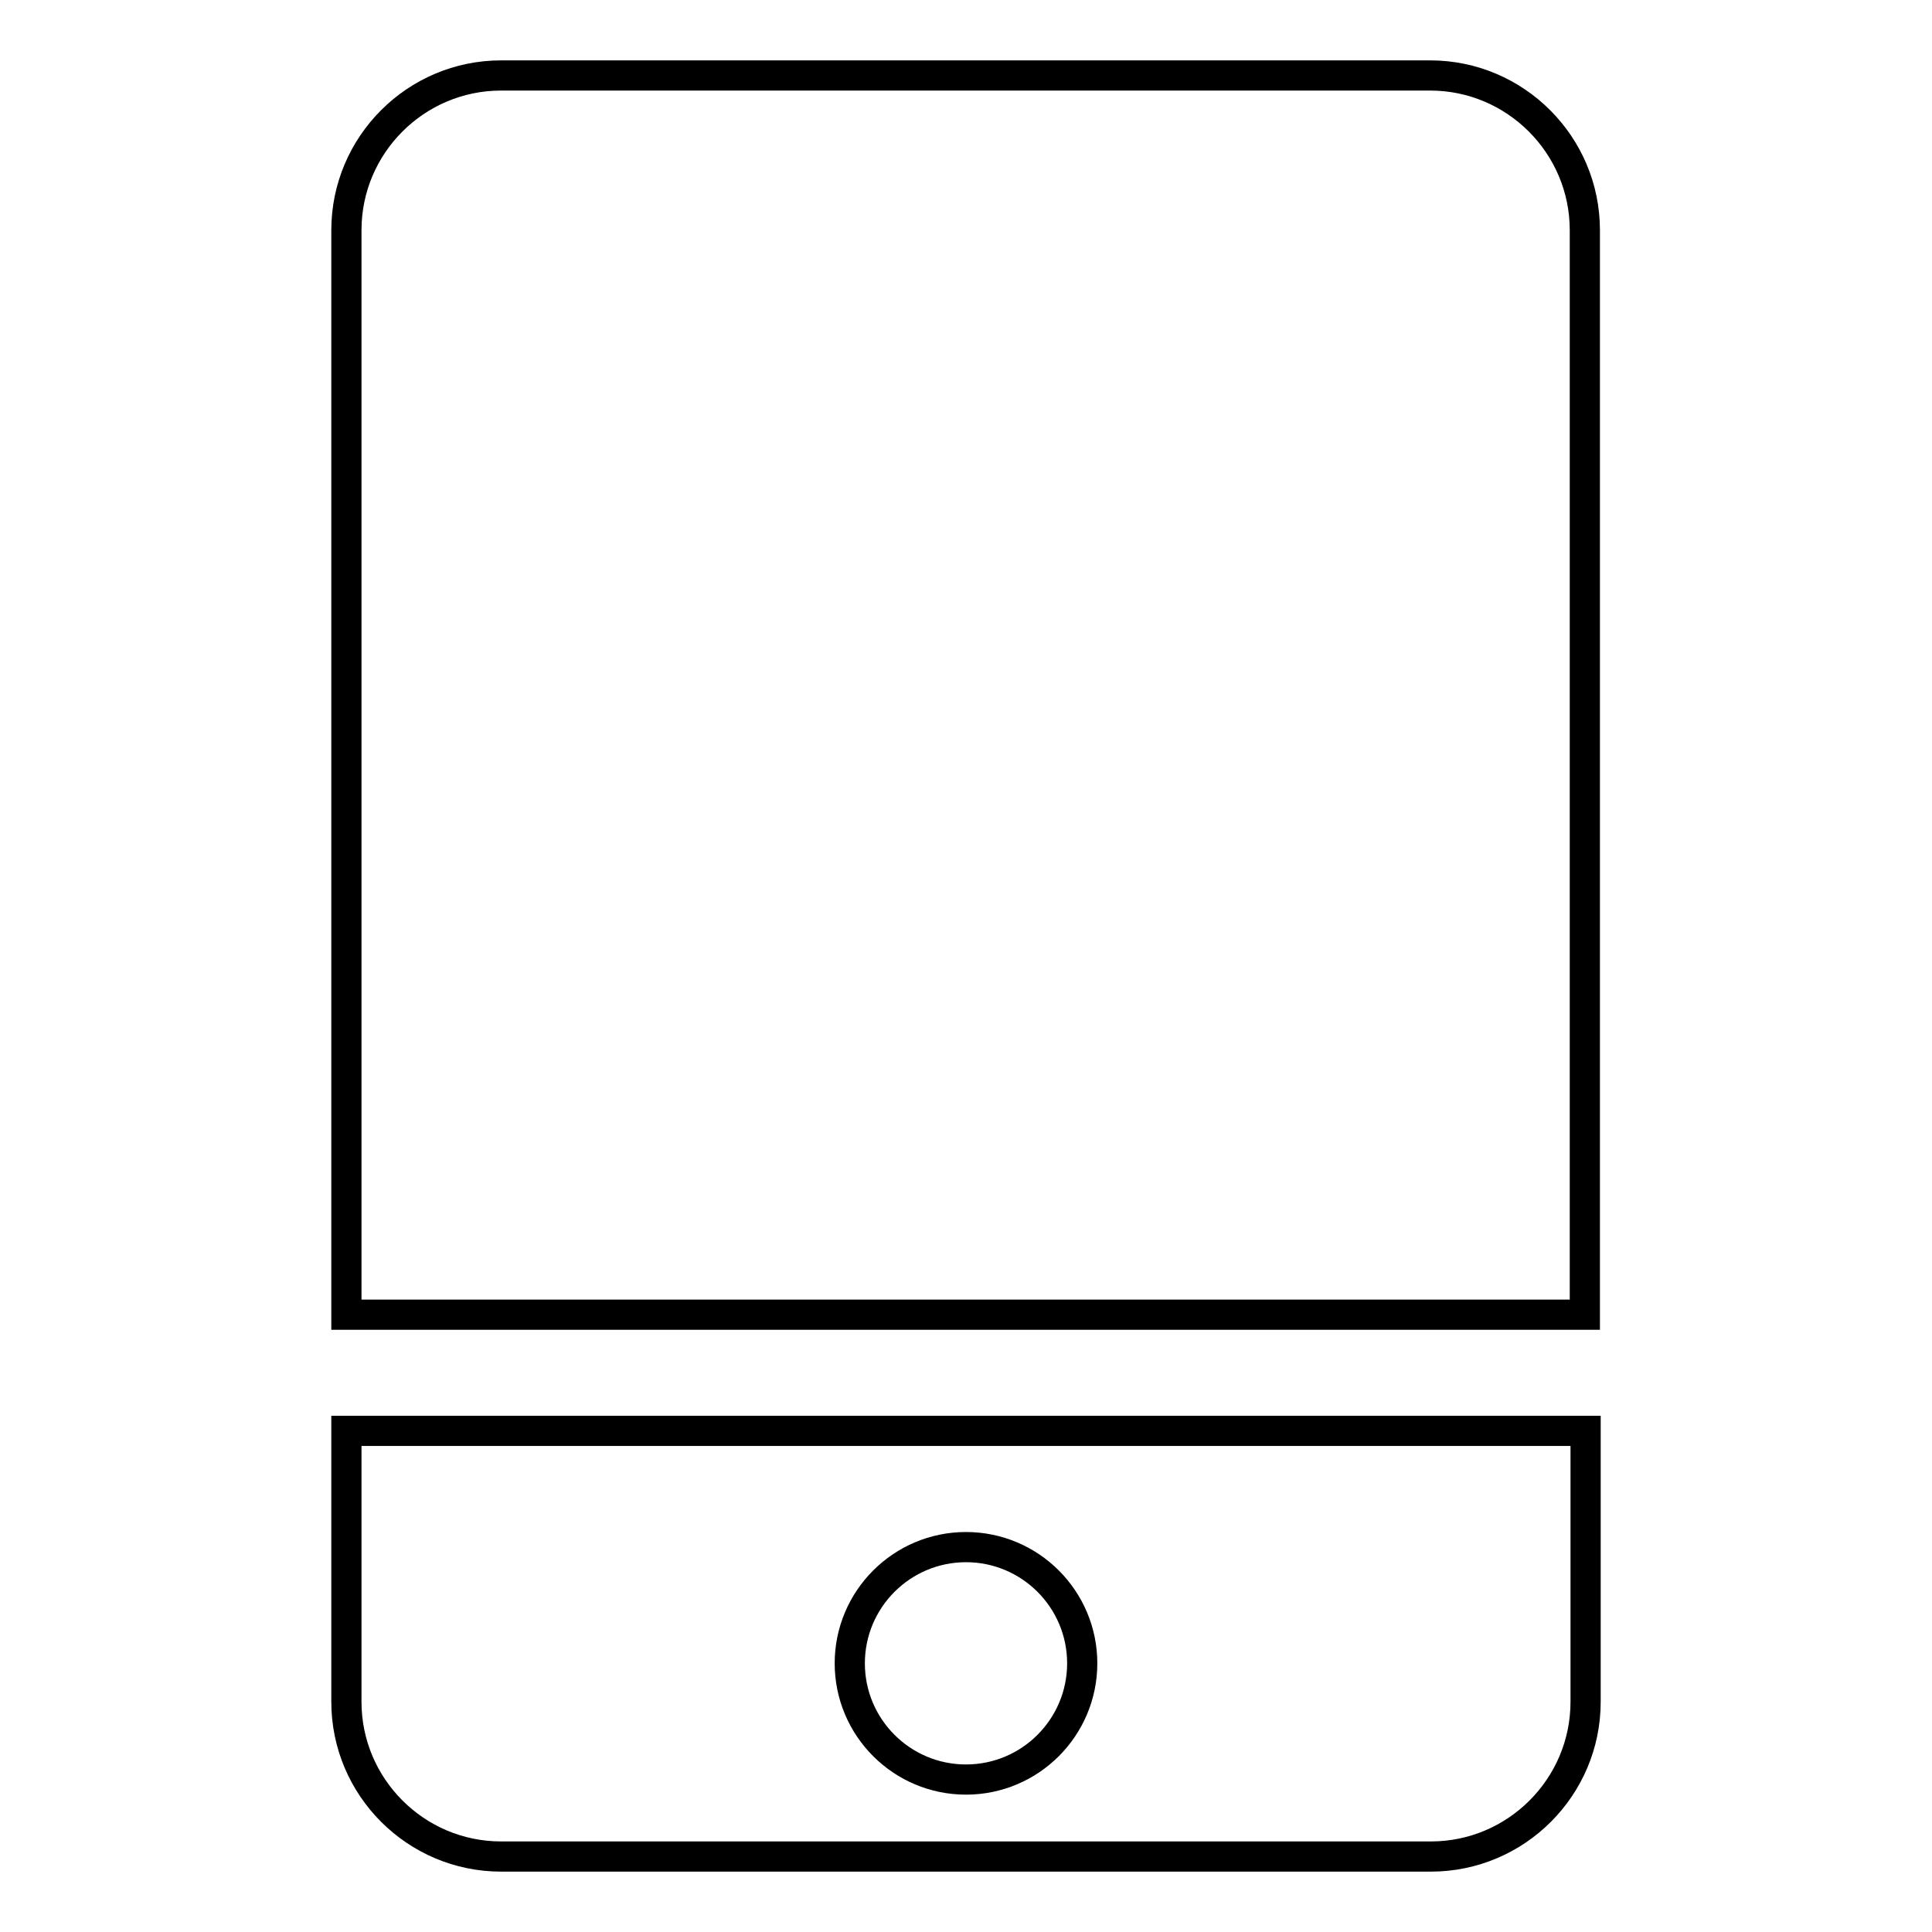
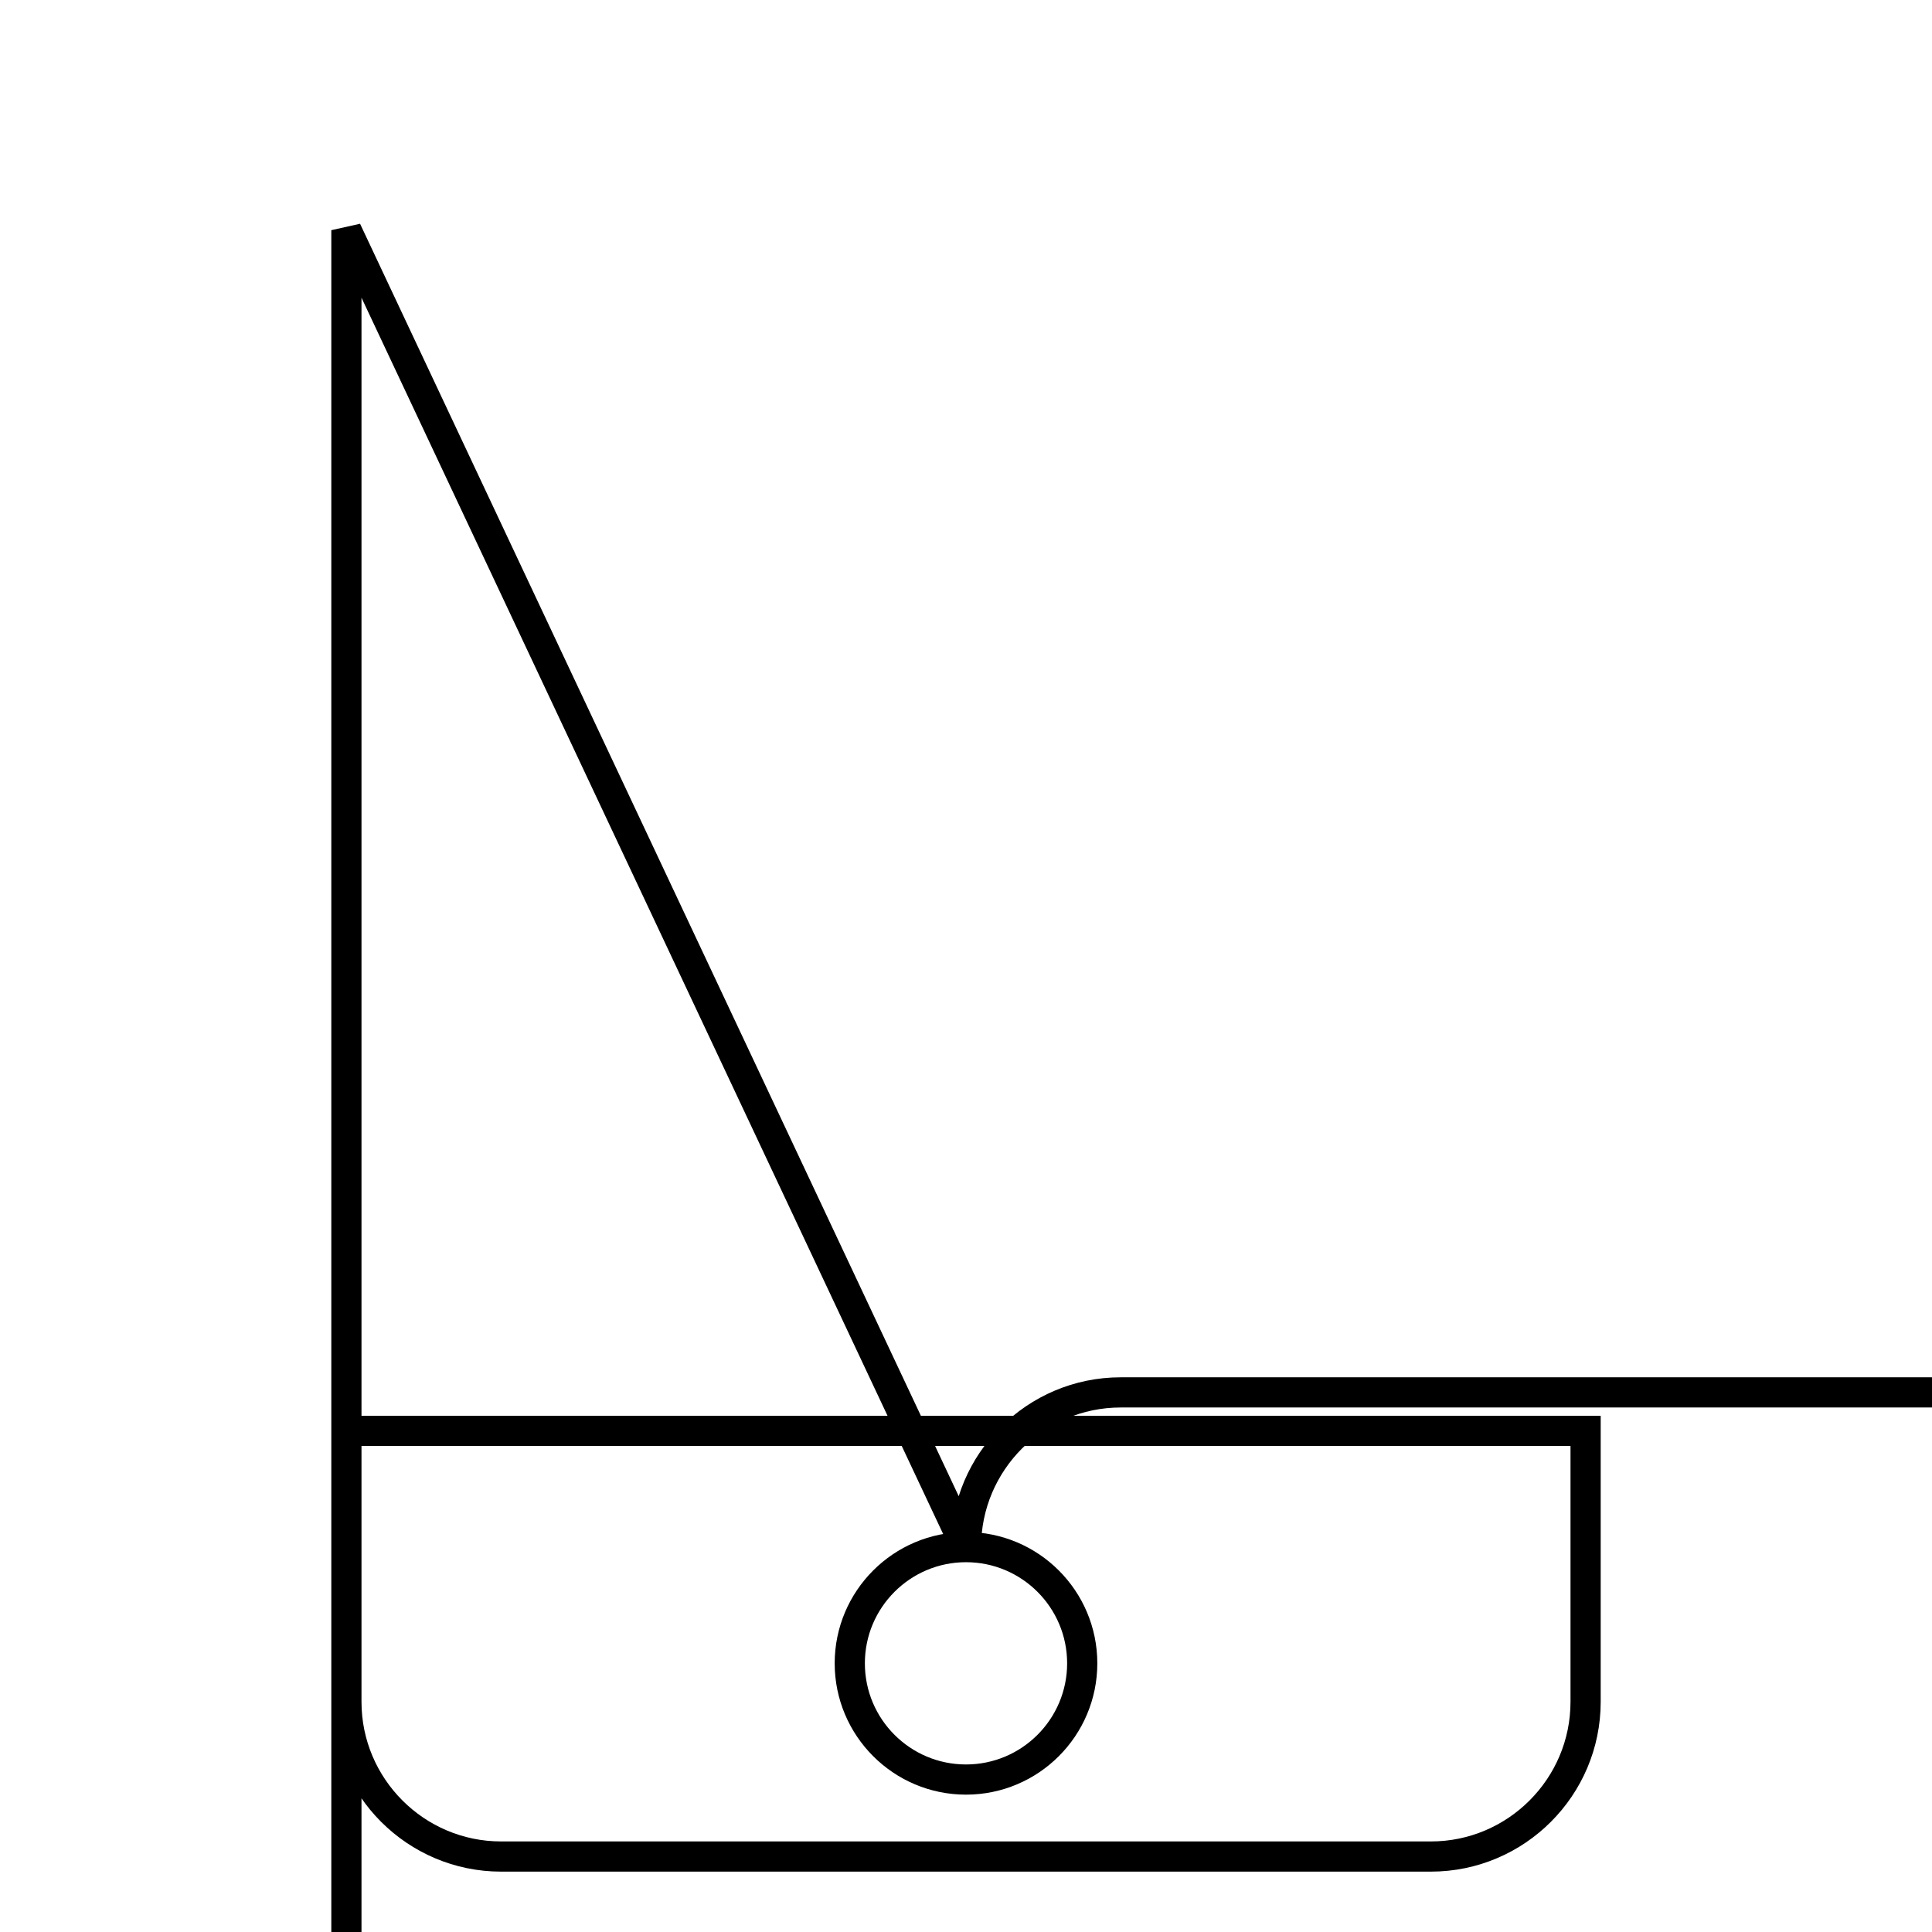
<svg xmlns="http://www.w3.org/2000/svg" version="1.1" x="0px" y="0px" viewBox="0 0 256 256" enable-background="new 0 0 256 256" xml:space="preserve">
  <g>
-     <path stroke-width="4" fill-opacity="0" stroke="#000000" d="M189.6,246H66.4c-11.3,0-20.5-9.2-20.5-20.5v-35.9h164.2v35.9C210.1,236.8,200.9,246,189.6,246L189.6,246z  M128,205c-8.5,0-15.4,6.9-15.4,15.4s6.9,15.4,15.4,15.4c8.5,0,15.4-6.9,15.4-15.4S136.5,205,128,205z M45.9,30.5 c0-11.3,9.2-20.5,20.5-20.5h123.1c11.3,0,20.5,9.2,20.5,20.5v143.7H45.9V30.5z" />
+     <path stroke-width="4" fill-opacity="0" stroke="#000000" d="M189.6,246H66.4c-11.3,0-20.5-9.2-20.5-20.5v-35.9h164.2v35.9C210.1,236.8,200.9,246,189.6,246L189.6,246z  M128,205c-8.5,0-15.4,6.9-15.4,15.4s6.9,15.4,15.4,15.4c8.5,0,15.4-6.9,15.4-15.4S136.5,205,128,205z c0-11.3,9.2-20.5,20.5-20.5h123.1c11.3,0,20.5,9.2,20.5,20.5v143.7H45.9V30.5z" />
  </g>
</svg>